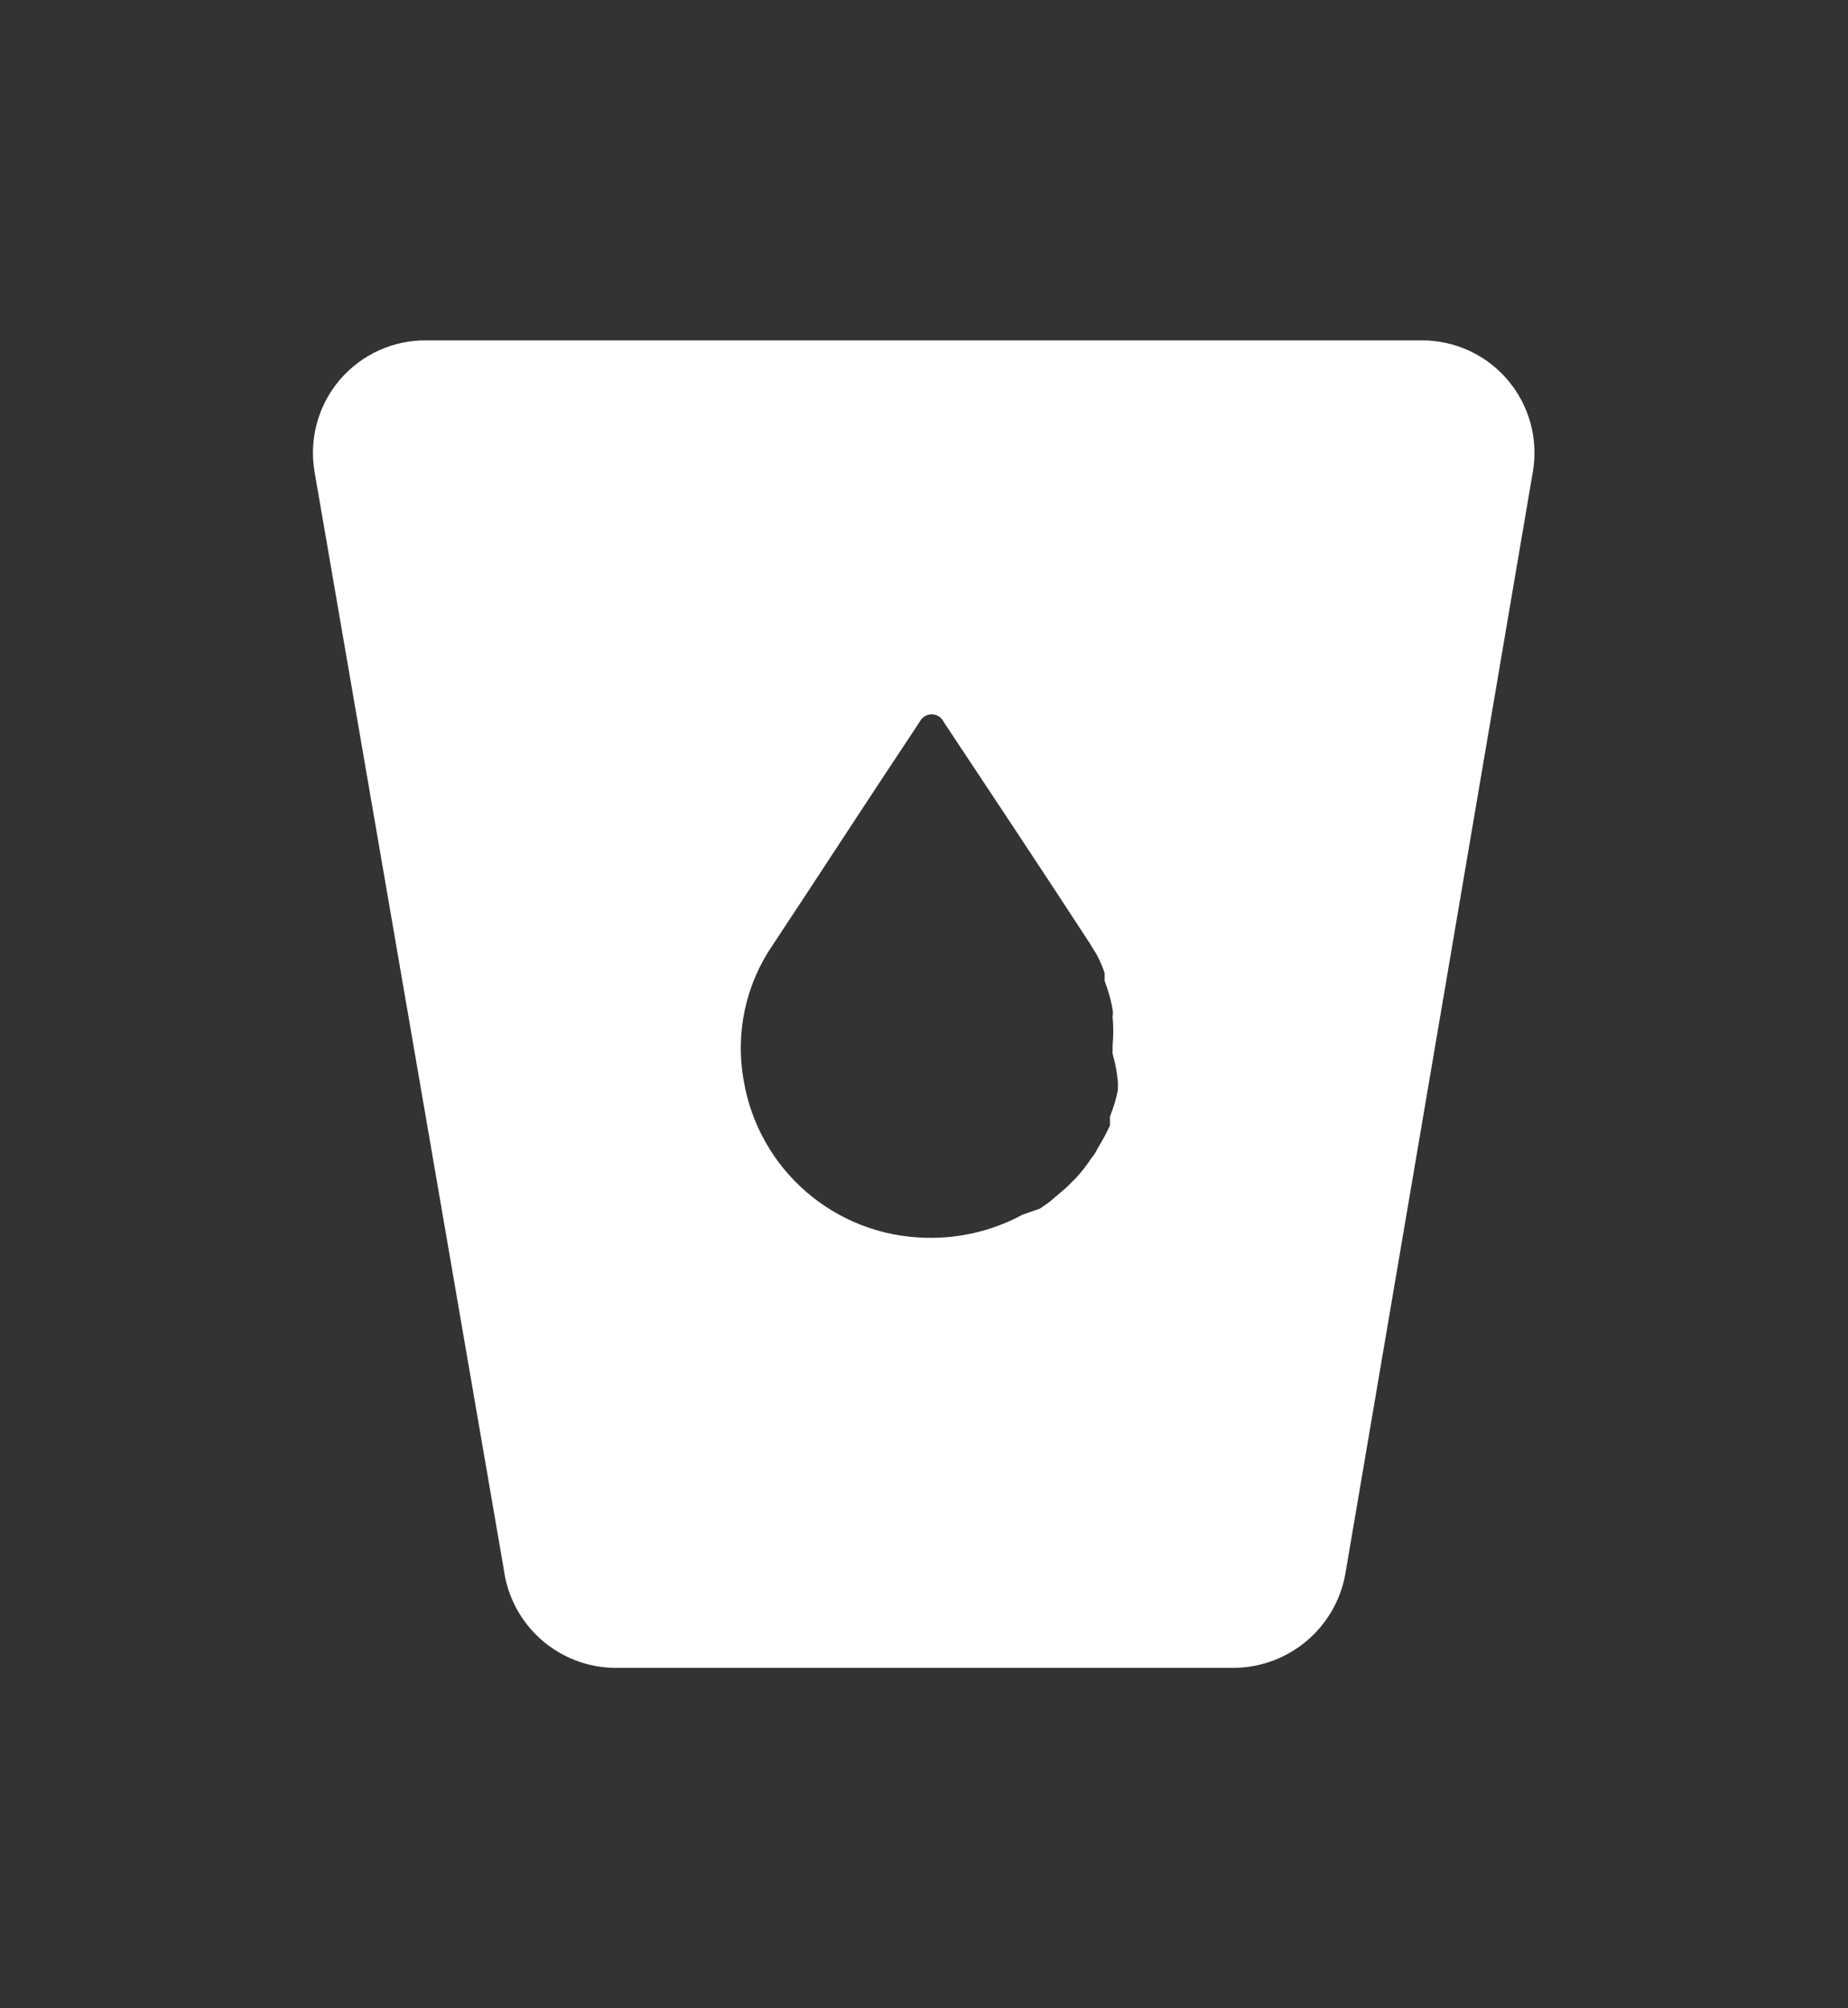
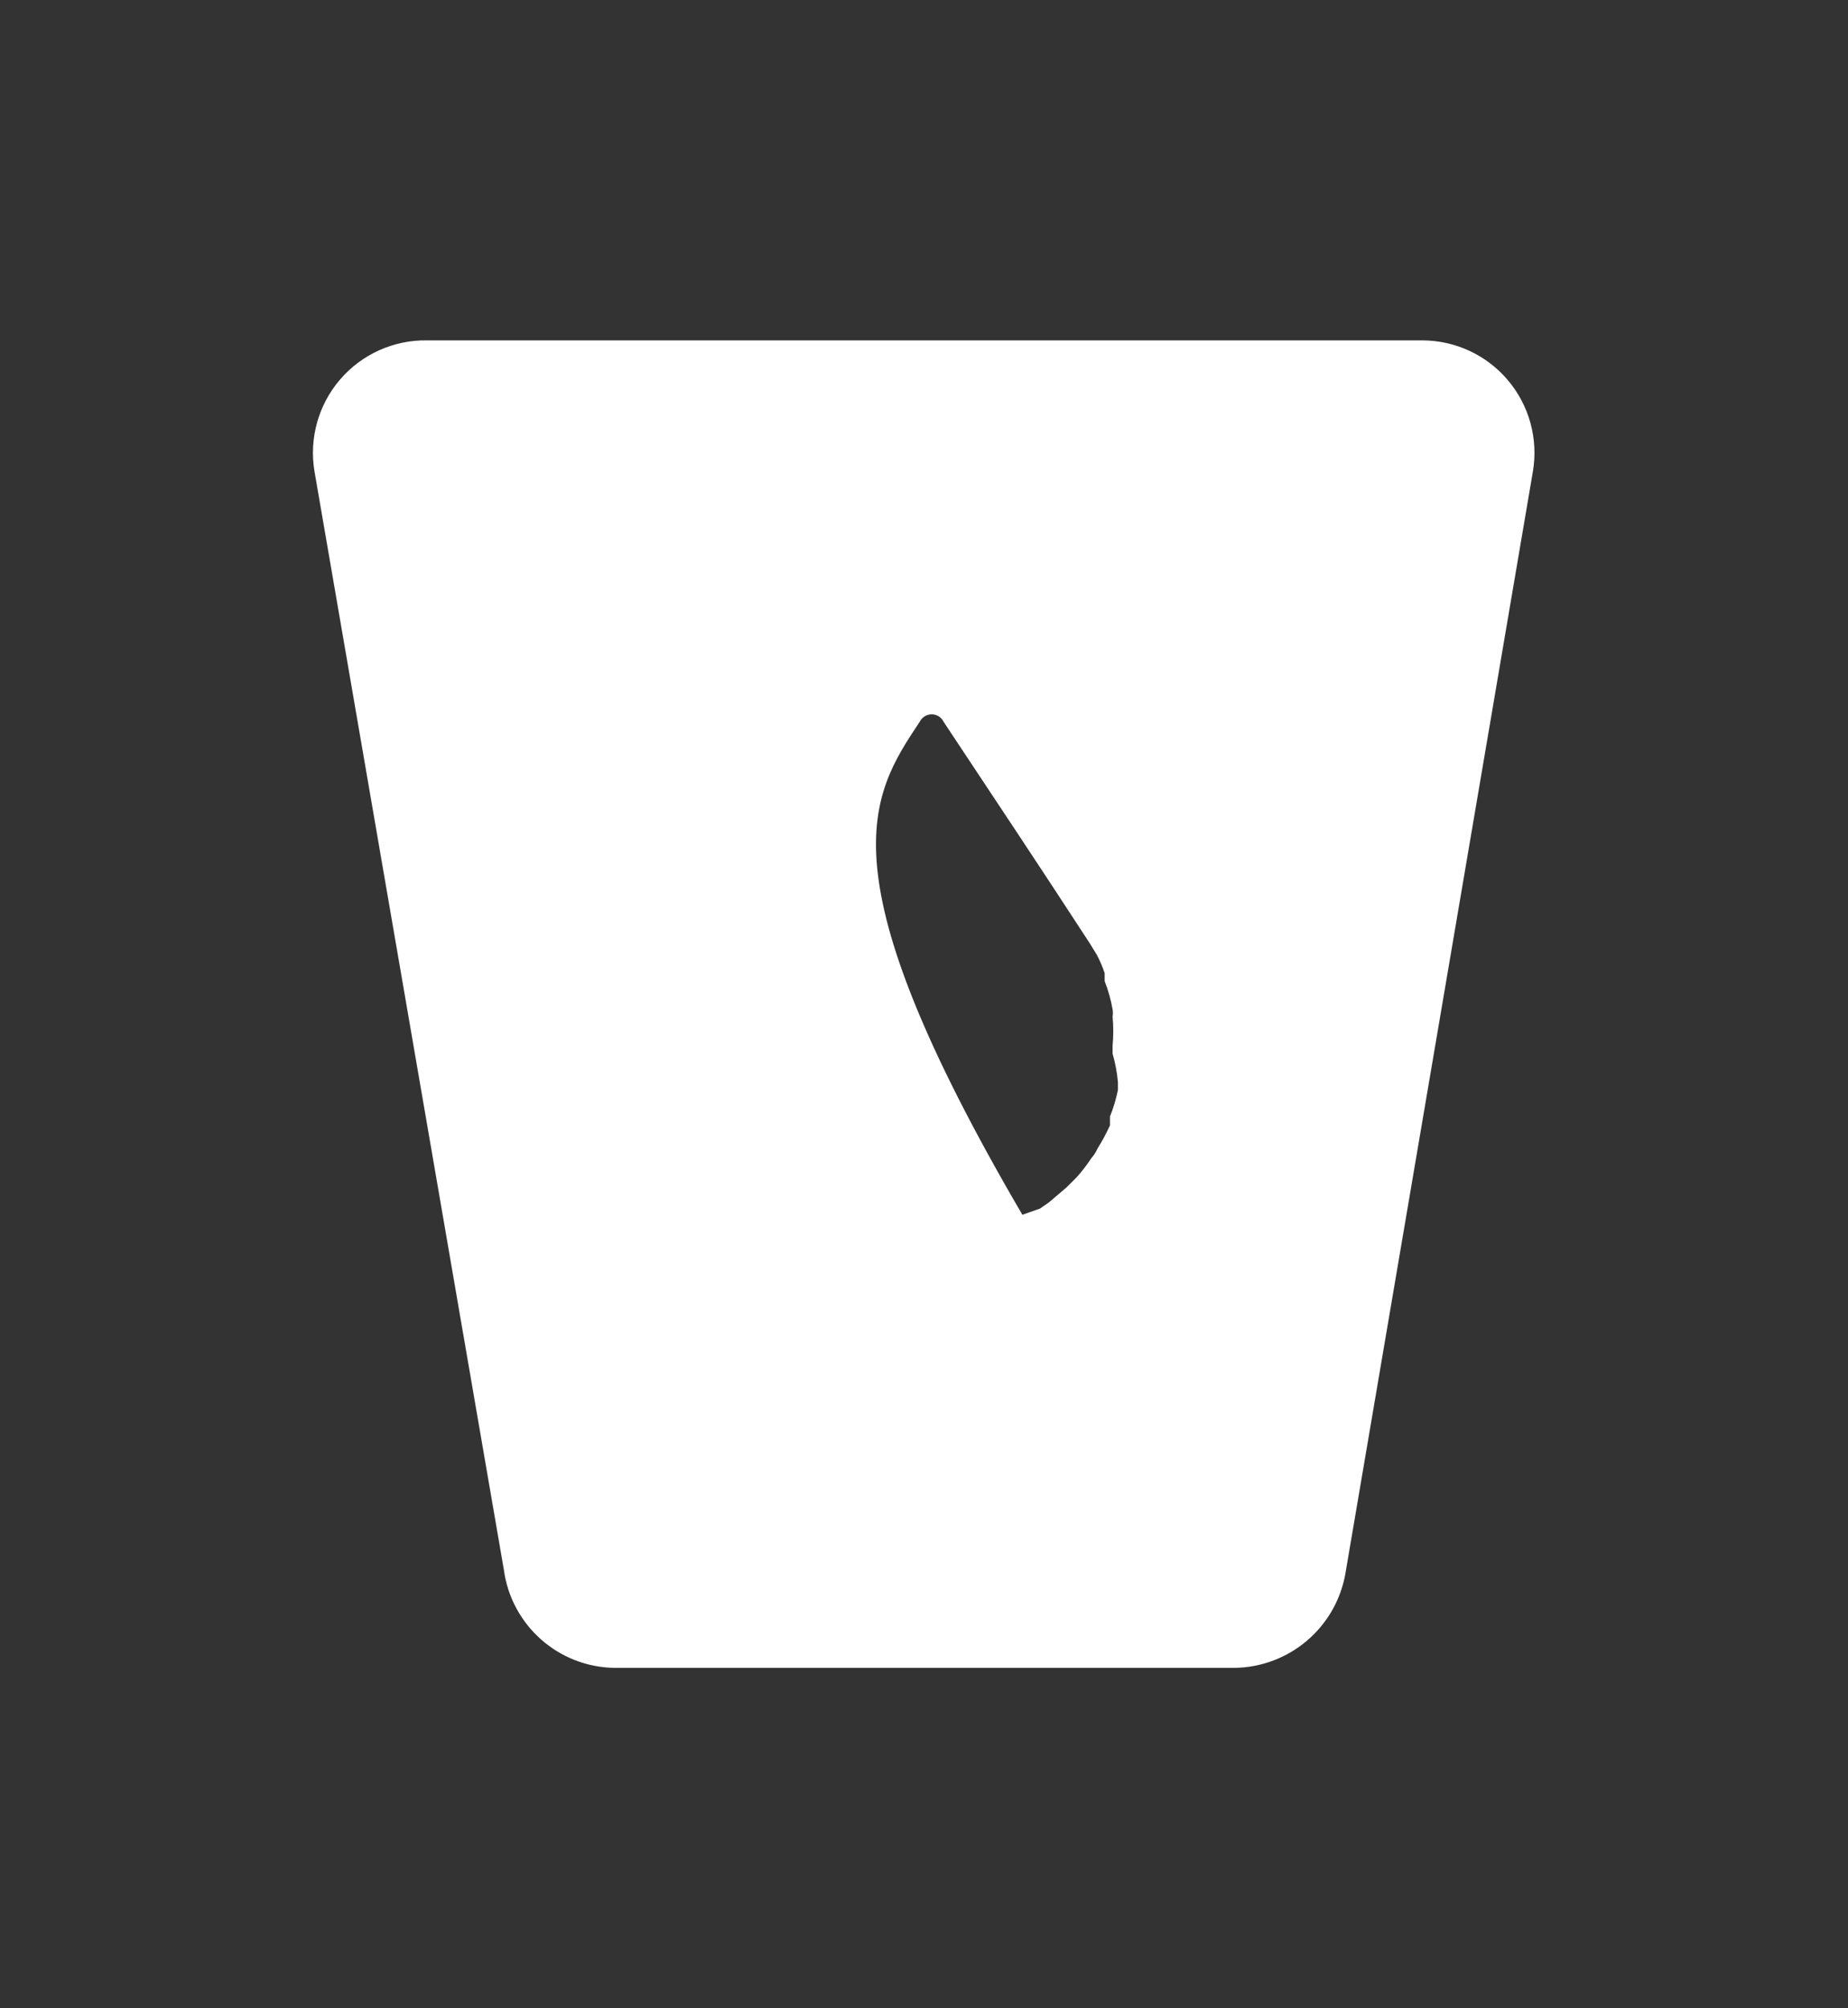
<svg xmlns="http://www.w3.org/2000/svg" xmlns:ns1="http://sodipodi.sourceforge.net/DTD/sodipodi-0.dtd" xmlns:ns2="http://www.inkscape.org/namespaces/inkscape" width="151.854" height="165.001" viewBox="0 0 151.854 165.001" version="1.1" id="svg5" ns1:docname="drips.svg" ns2:version="1.1.1 (1:1.1+202109281949+c3084ef5ed)">
  <rect x="0" y="0" width="151.854" height="165.001" fill="#333333" stroke="none" />
  <defs id="defs9" />
  <ns1:namedview id="namedview7" pagecolor="#505050" bordercolor="#eeeeee" borderopacity="1" ns2:pageshadow="0" ns2:pageopacity="0" ns2:pagecheckerboard="0" showgrid="false" ns2:zoom="0.83302372" ns2:cx="12.00446" ns2:cy="202.87538" ns2:current-layer="svg5" />
  <g id="surface1" transform="matrix(0.661,0,0,0.661,-54.139,64.32)">
-     <path style="fill:#ffffff;fill-opacity:1;fill-rule:nonzero;stroke:none" d="m 258.719,-55 h -123.75 c -4.141,-0.059 -8.094,1.727 -10.793,4.871 -2.699,3.145 -3.859,7.324 -3.176,11.41 l 23.539,136.508 c 0.926,6.914 6.777,12.109 13.75,12.211 h 77 c 6.824,-0.051 12.645,-4.945 13.859,-11.66 L 272.469,-38.719 c 0.68,-4.047 -0.457,-8.191 -3.105,-11.324 -2.645,-3.137 -6.539,-4.949 -10.645,-4.957 z m -37.84,92.18 c 0,0 0,0.66 0,0.992 -0.227,1.125 -0.559,2.23 -0.988,3.297 v 1.102 c -0.449,0.988 -0.961,1.941 -1.539,2.859 -0.191,0.441 -0.453,0.852 -0.773,1.211 -0.559,0.852 -1.184,1.66 -1.867,2.418 L 214.5,50.27 212.301,52.141 211.199,52.91 209,53.68 c -3.676,1.988 -7.812,2.973 -11.988,2.859 -11.285,-0.219 -20.809,-8.445 -22.66,-19.578 -1.055,-5.871 0.25,-11.918 3.629,-16.832 C 184.031,11 190.078,1.648 196.238,-7.59 c 0.277,-0.57 0.855,-0.93 1.488,-0.93 0.633,0 1.207,0.359 1.484,0.93 6.051,9.129 12.211,18.371 18.148,27.5 l 0.879,1.43 c 0.398,0.742 0.73,1.512 0.992,2.309 v 0.992 c 0.445,1.137 0.777,2.316 0.988,3.52 0.051,0.293 0.051,0.59 0,0.879 0.109,1.207 0.109,2.422 0,3.633 v 0.988 c 0.332,1.148 0.551,2.328 0.66,3.52 z m 0,0" id="path2" />
+     <path style="fill:#ffffff;fill-opacity:1;fill-rule:nonzero;stroke:none" d="m 258.719,-55 h -123.75 c -4.141,-0.059 -8.094,1.727 -10.793,4.871 -2.699,3.145 -3.859,7.324 -3.176,11.41 l 23.539,136.508 c 0.926,6.914 6.777,12.109 13.75,12.211 h 77 c 6.824,-0.051 12.645,-4.945 13.859,-11.66 L 272.469,-38.719 c 0.68,-4.047 -0.457,-8.191 -3.105,-11.324 -2.645,-3.137 -6.539,-4.949 -10.645,-4.957 z m -37.84,92.18 c 0,0 0,0.66 0,0.992 -0.227,1.125 -0.559,2.23 -0.988,3.297 v 1.102 c -0.449,0.988 -0.961,1.941 -1.539,2.859 -0.191,0.441 -0.453,0.852 -0.773,1.211 -0.559,0.852 -1.184,1.66 -1.867,2.418 L 214.5,50.27 212.301,52.141 211.199,52.91 209,53.68 C 184.031,11 190.078,1.648 196.238,-7.59 c 0.277,-0.57 0.855,-0.93 1.488,-0.93 0.633,0 1.207,0.359 1.484,0.93 6.051,9.129 12.211,18.371 18.148,27.5 l 0.879,1.43 c 0.398,0.742 0.73,1.512 0.992,2.309 v 0.992 c 0.445,1.137 0.777,2.316 0.988,3.52 0.051,0.293 0.051,0.59 0,0.879 0.109,1.207 0.109,2.422 0,3.633 v 0.988 c 0.332,1.148 0.551,2.328 0.66,3.52 z m 0,0" id="path2" />
  </g>
</svg>